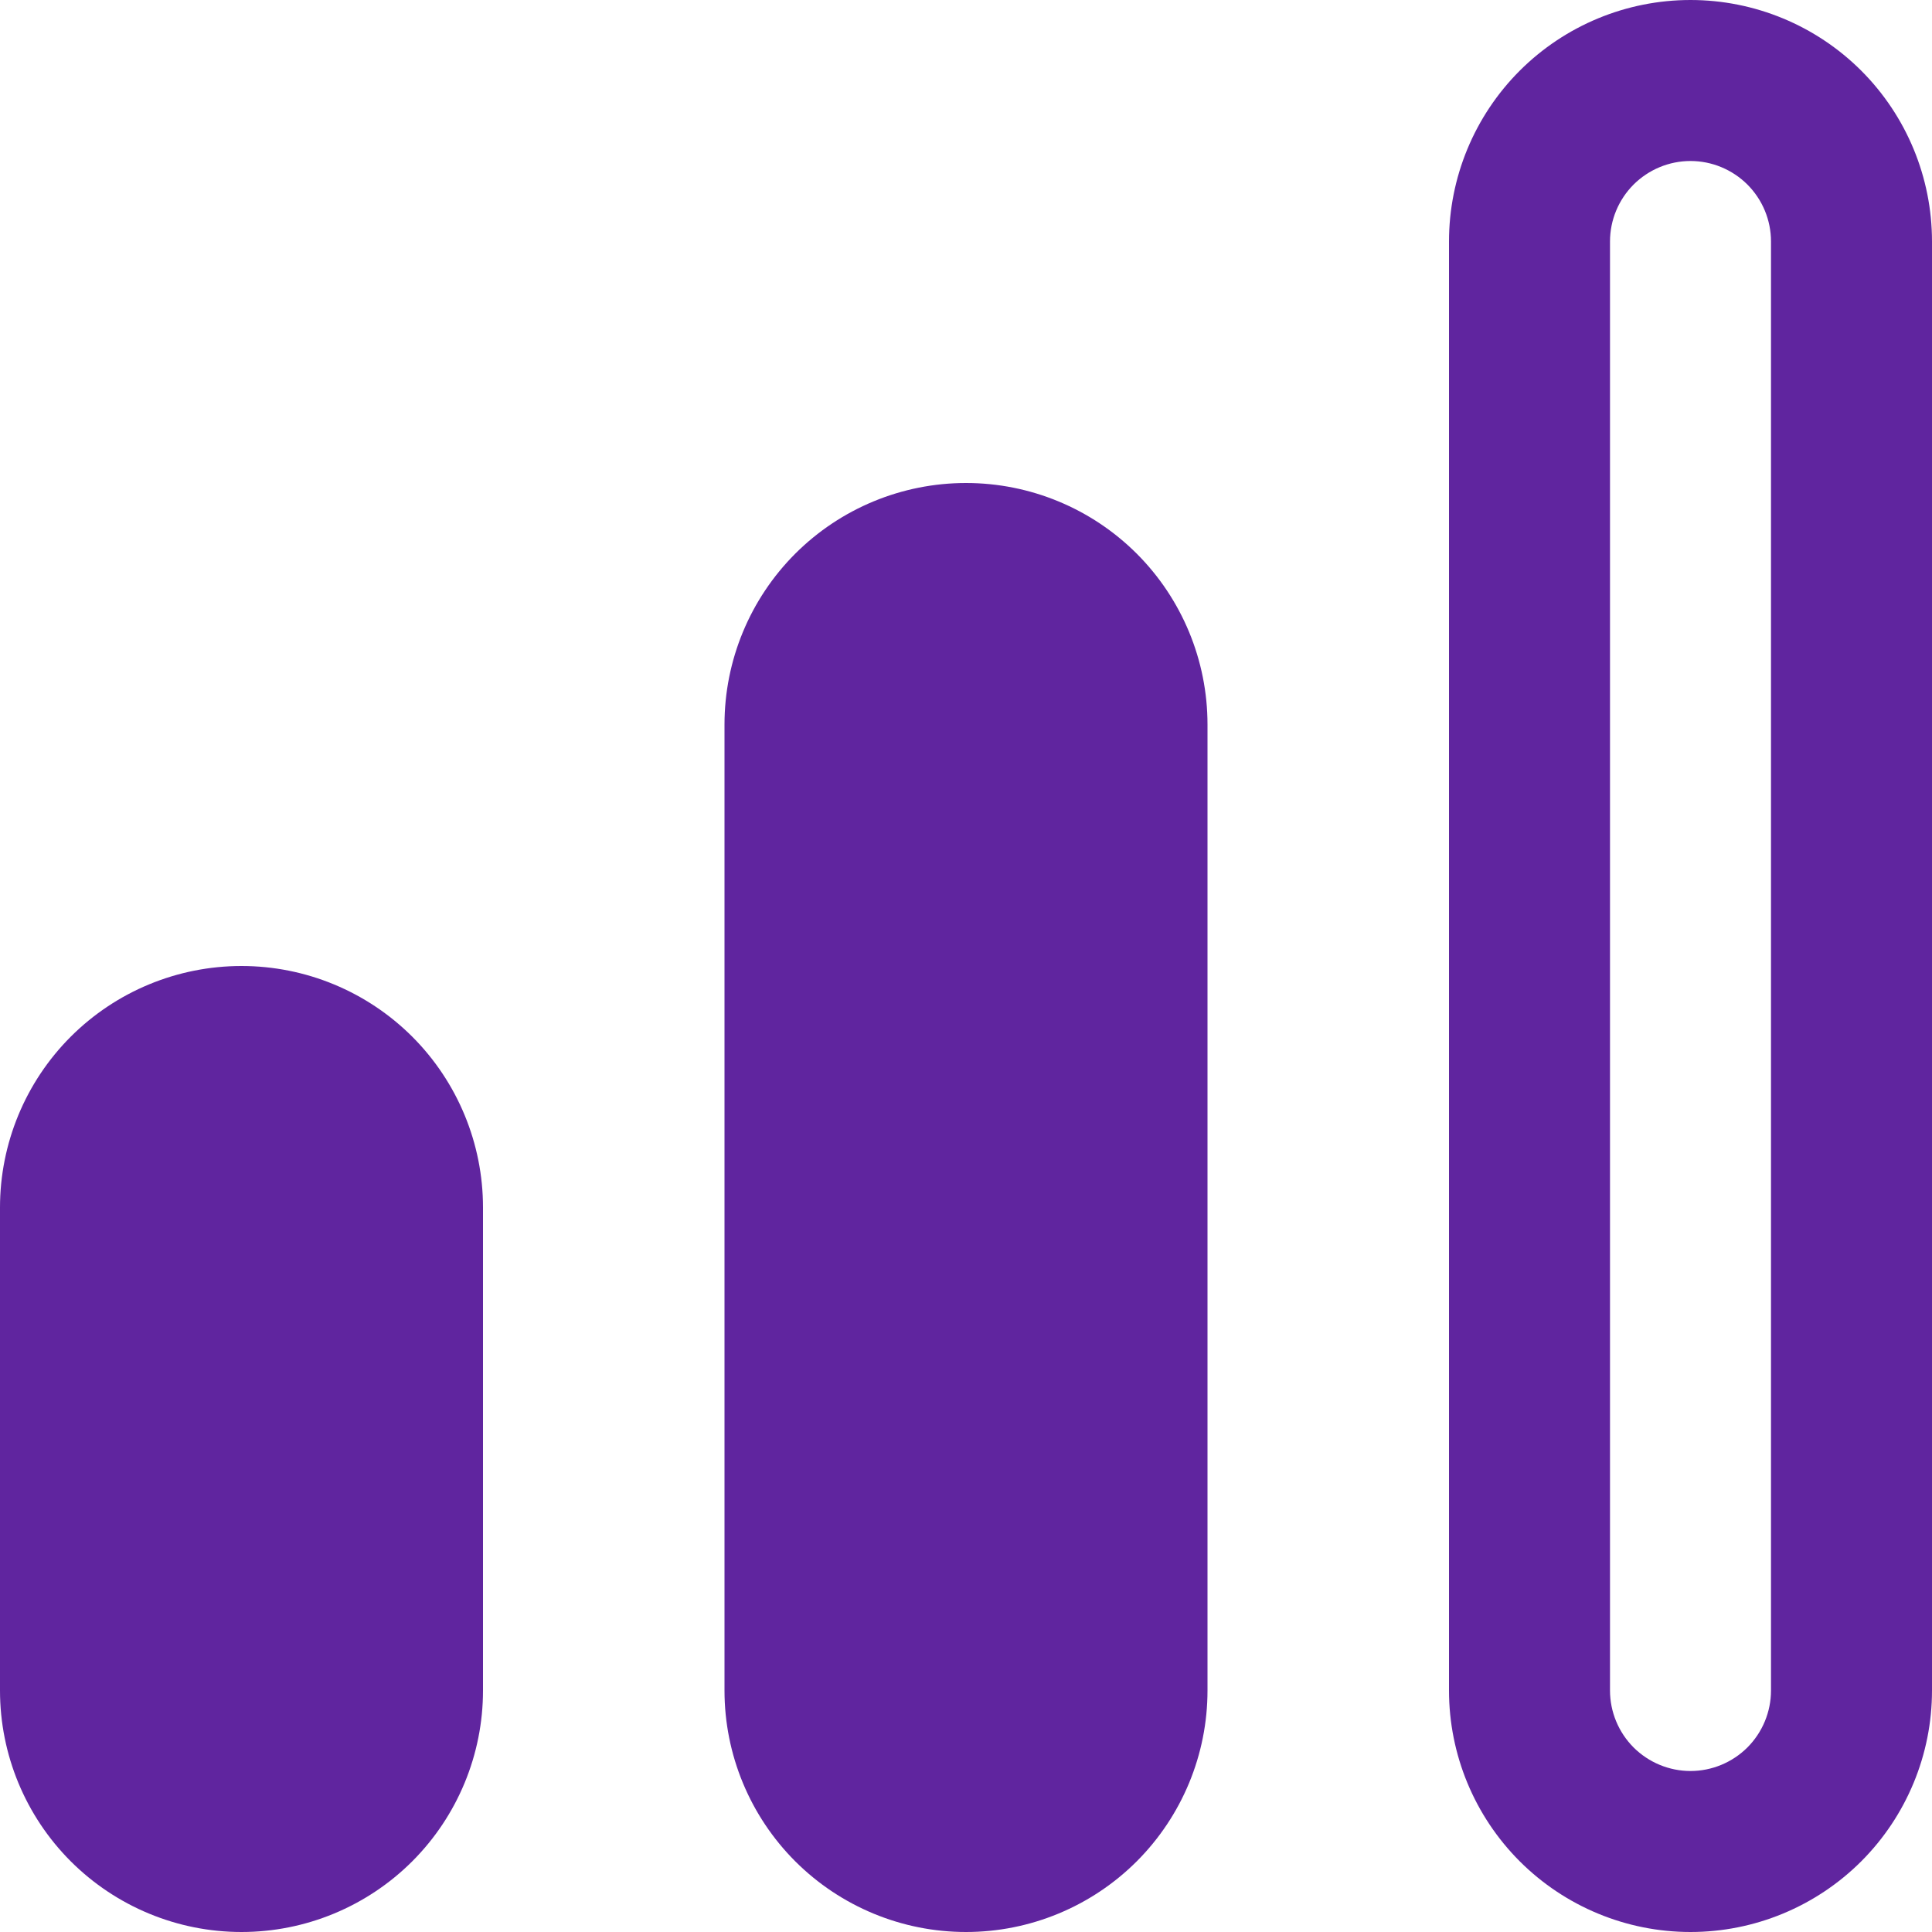
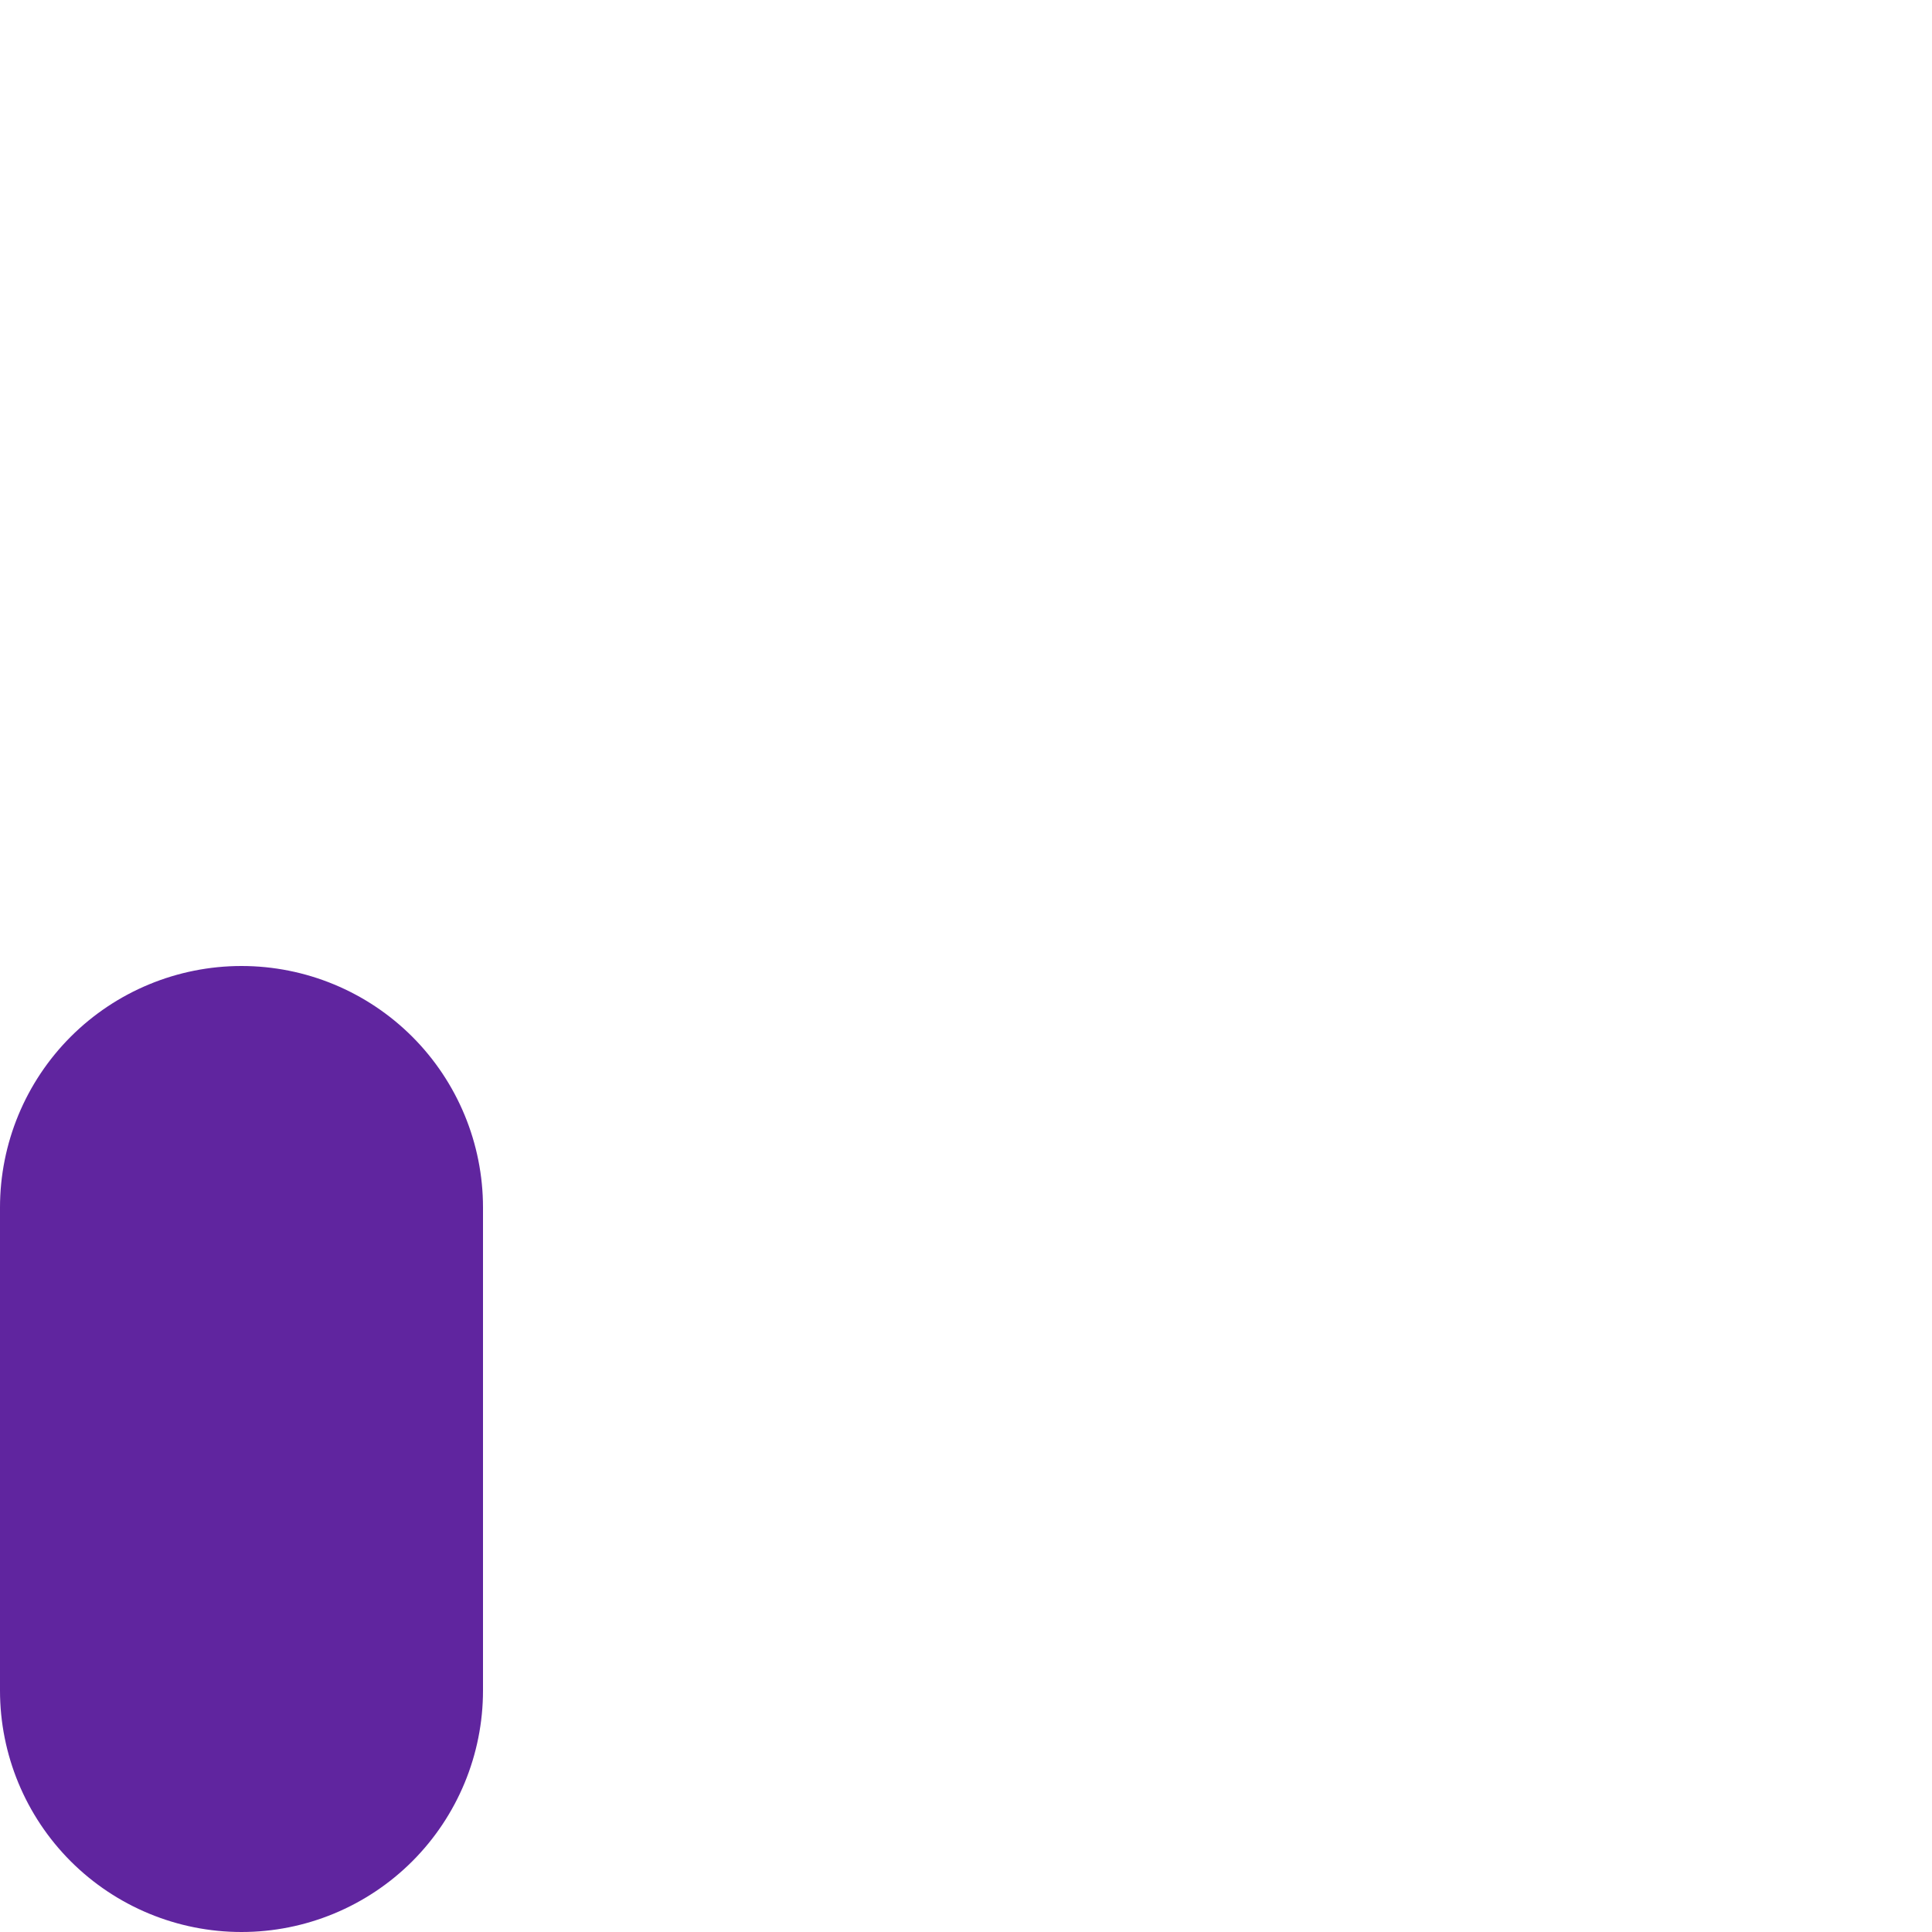
<svg xmlns="http://www.w3.org/2000/svg" width="30" height="30" viewBox="0 0 30 30" fill="none">
  <g clip-path="url(#clip0_2747_1056)">
-     <path d="M15 7.5C14.005 7.5 13.052 7.895 12.348 8.598C11.645 9.302 11.25 10.255 11.25 11.25V26.25C11.25 27.245 11.645 28.198 12.348 28.902C13.052 29.605 14.005 30 15 30C15.995 30 16.948 29.605 17.652 28.902C18.355 28.198 18.75 27.245 18.75 26.25V11.25C18.75 10.255 18.355 9.302 17.652 8.598C16.948 7.895 15.995 7.5 15 7.5Z" fill="#60259F" />
-     <path d="M26.25 0C25.255 0 24.302 0.395 23.598 1.098C22.895 1.802 22.5 2.755 22.5 3.75V26.25C22.5 27.245 22.895 28.198 23.598 28.902C24.302 29.605 25.255 30 26.25 30C27.245 30 28.198 29.605 28.902 28.902C29.605 28.198 30 27.245 30 26.25V3.75C30 2.755 29.605 1.802 28.902 1.098C28.198 0.395 27.245 0 26.25 0V0ZM27.5 26.25C27.5 26.581 27.368 26.899 27.134 27.134C26.899 27.368 26.581 27.5 26.25 27.5C25.919 27.5 25.601 27.368 25.366 27.134C25.132 26.899 25 26.581 25 26.25V3.75C25 3.418 25.132 3.101 25.366 2.866C25.601 2.632 25.919 2.5 26.25 2.5C26.581 2.5 26.899 2.632 27.134 2.866C27.368 3.101 27.5 3.418 27.5 3.75V26.25Z" fill="#60259F" />
    <path d="M3.75 15C2.755 15 1.802 15.395 1.098 16.098C0.395 16.802 0 17.755 0 18.75L0 26.25C0 27.245 0.395 28.198 1.098 28.902C1.802 29.605 2.755 30 3.75 30C4.745 30 5.698 29.605 6.402 28.902C7.105 28.198 7.5 27.245 7.5 26.25V18.75C7.5 17.755 7.105 16.802 6.402 16.098C5.698 15.395 4.745 15 3.75 15Z" fill="#60259F" />
  </g>
  <defs>
    <clipPath id="clip0_2747_1056">
      <rect width="30" height="30" fill="white" />
    </clipPath>
  </defs>
</svg>